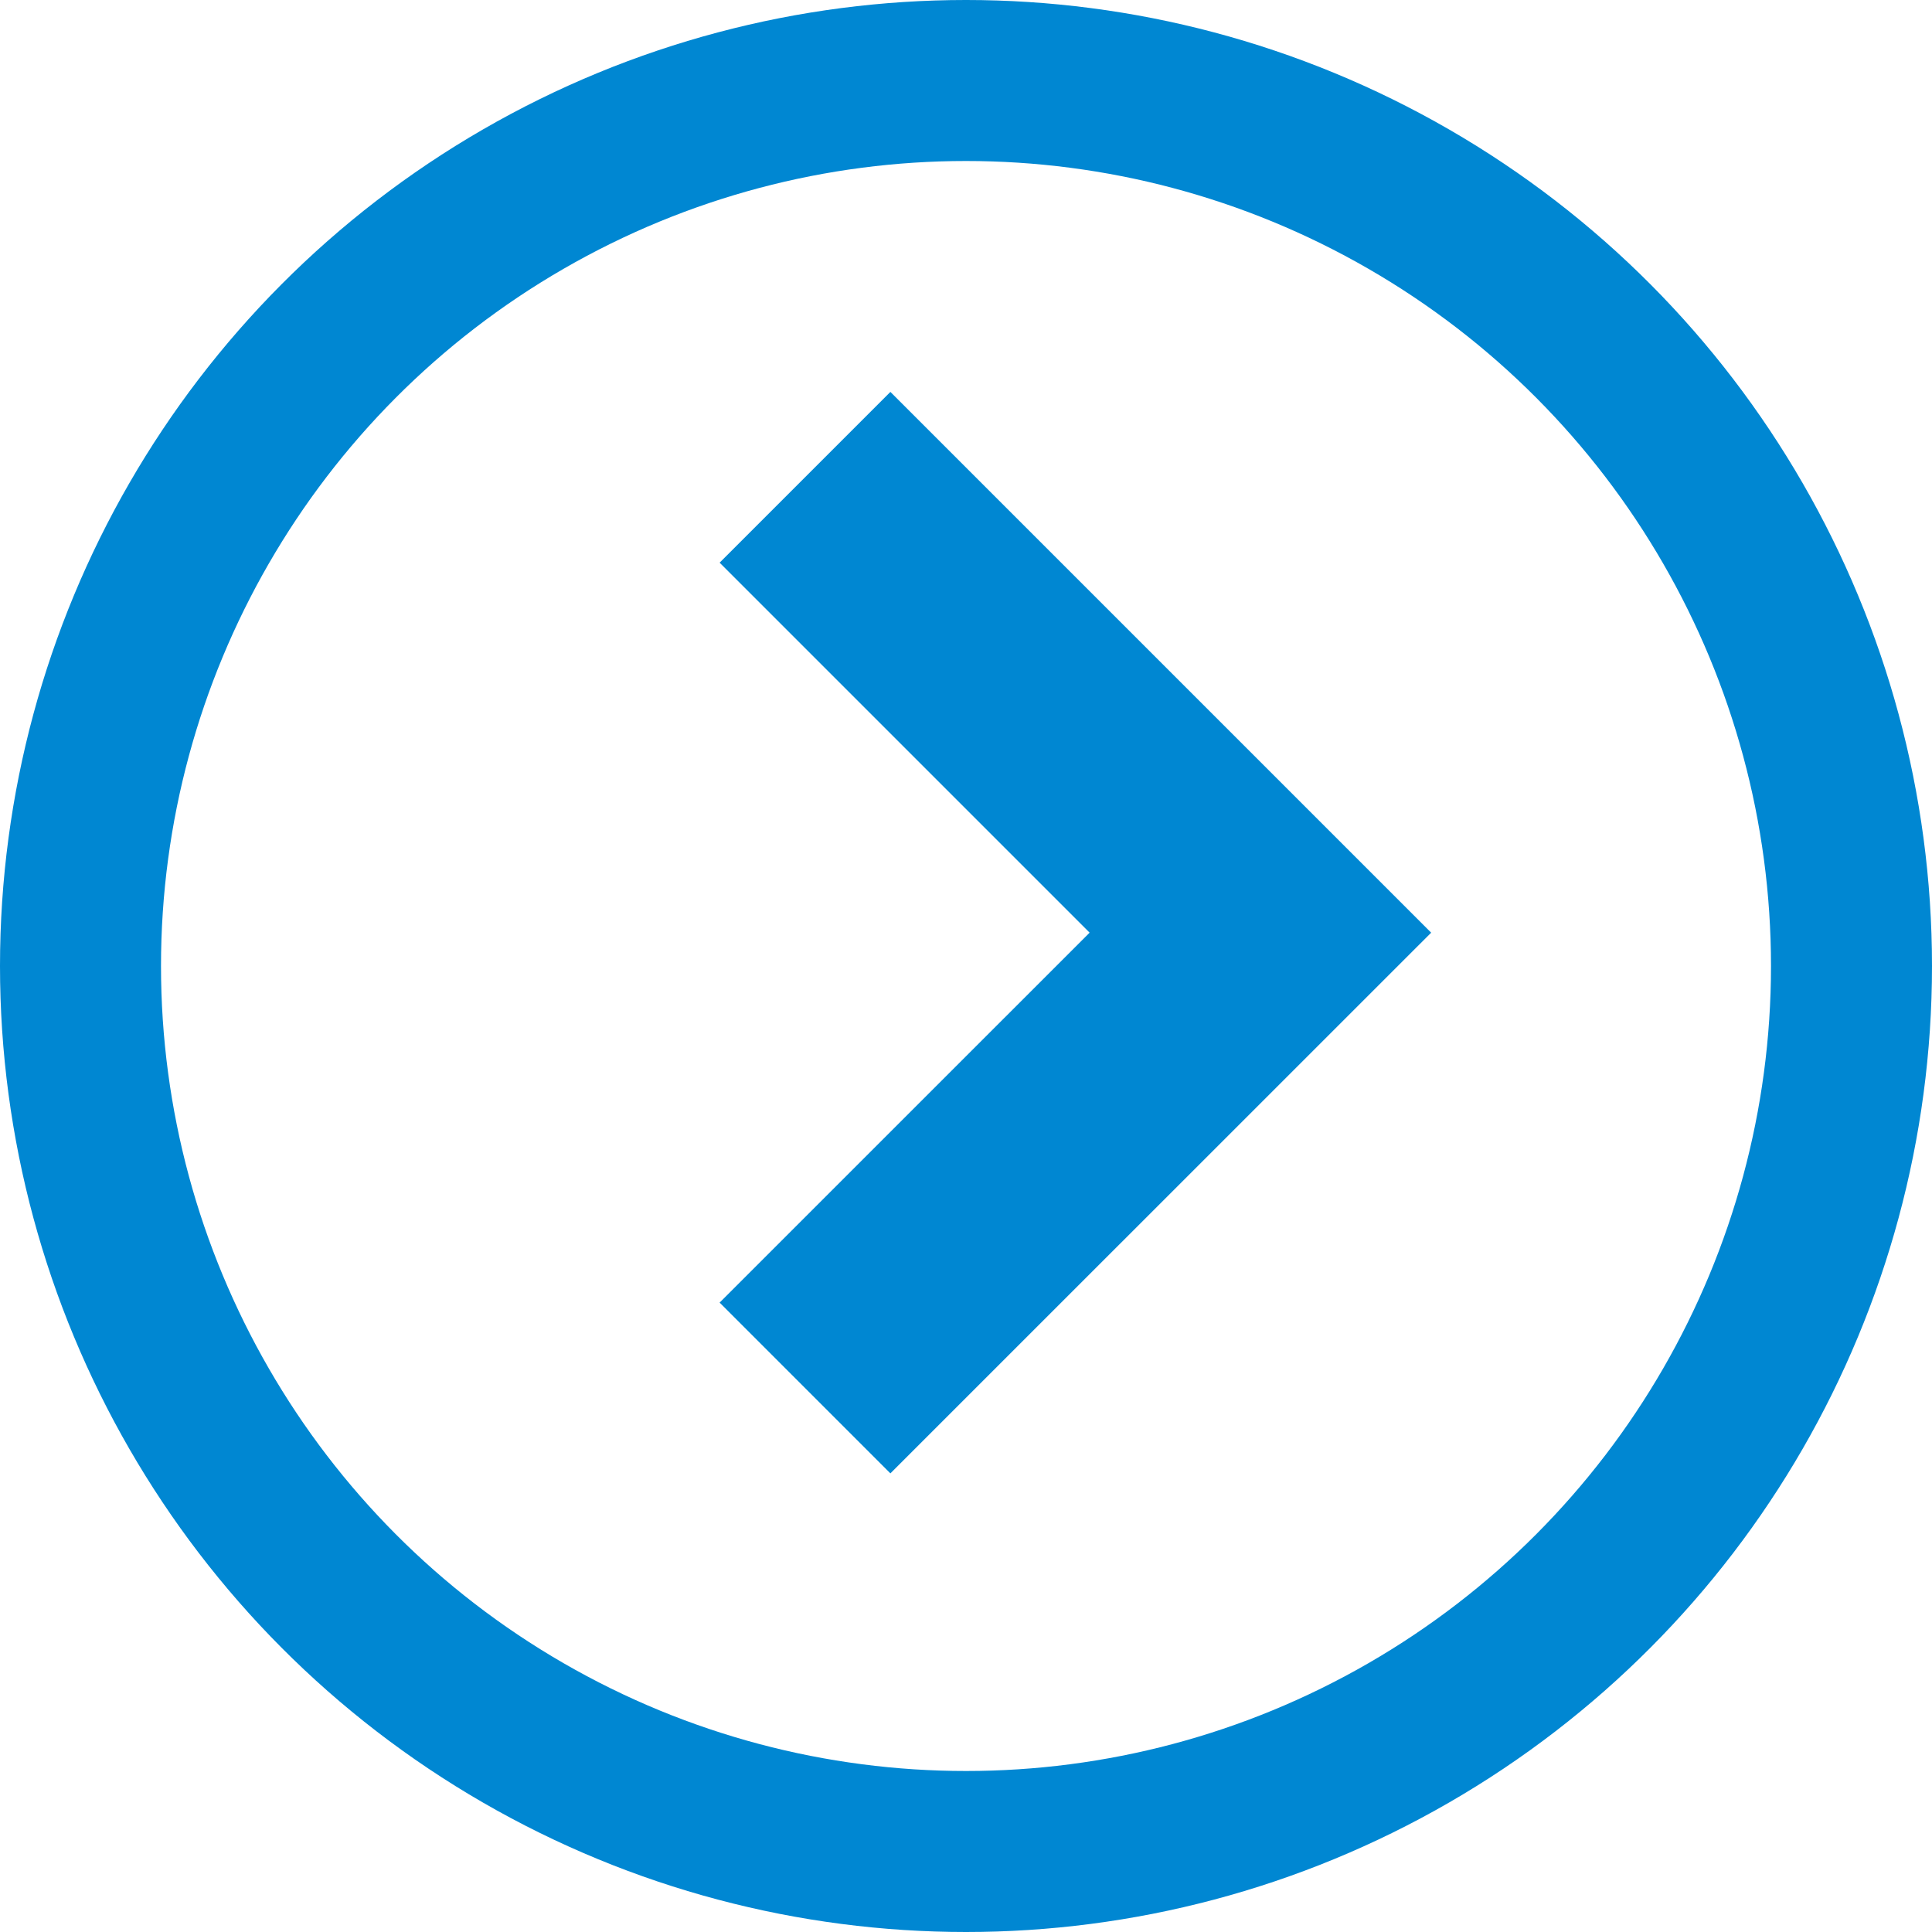
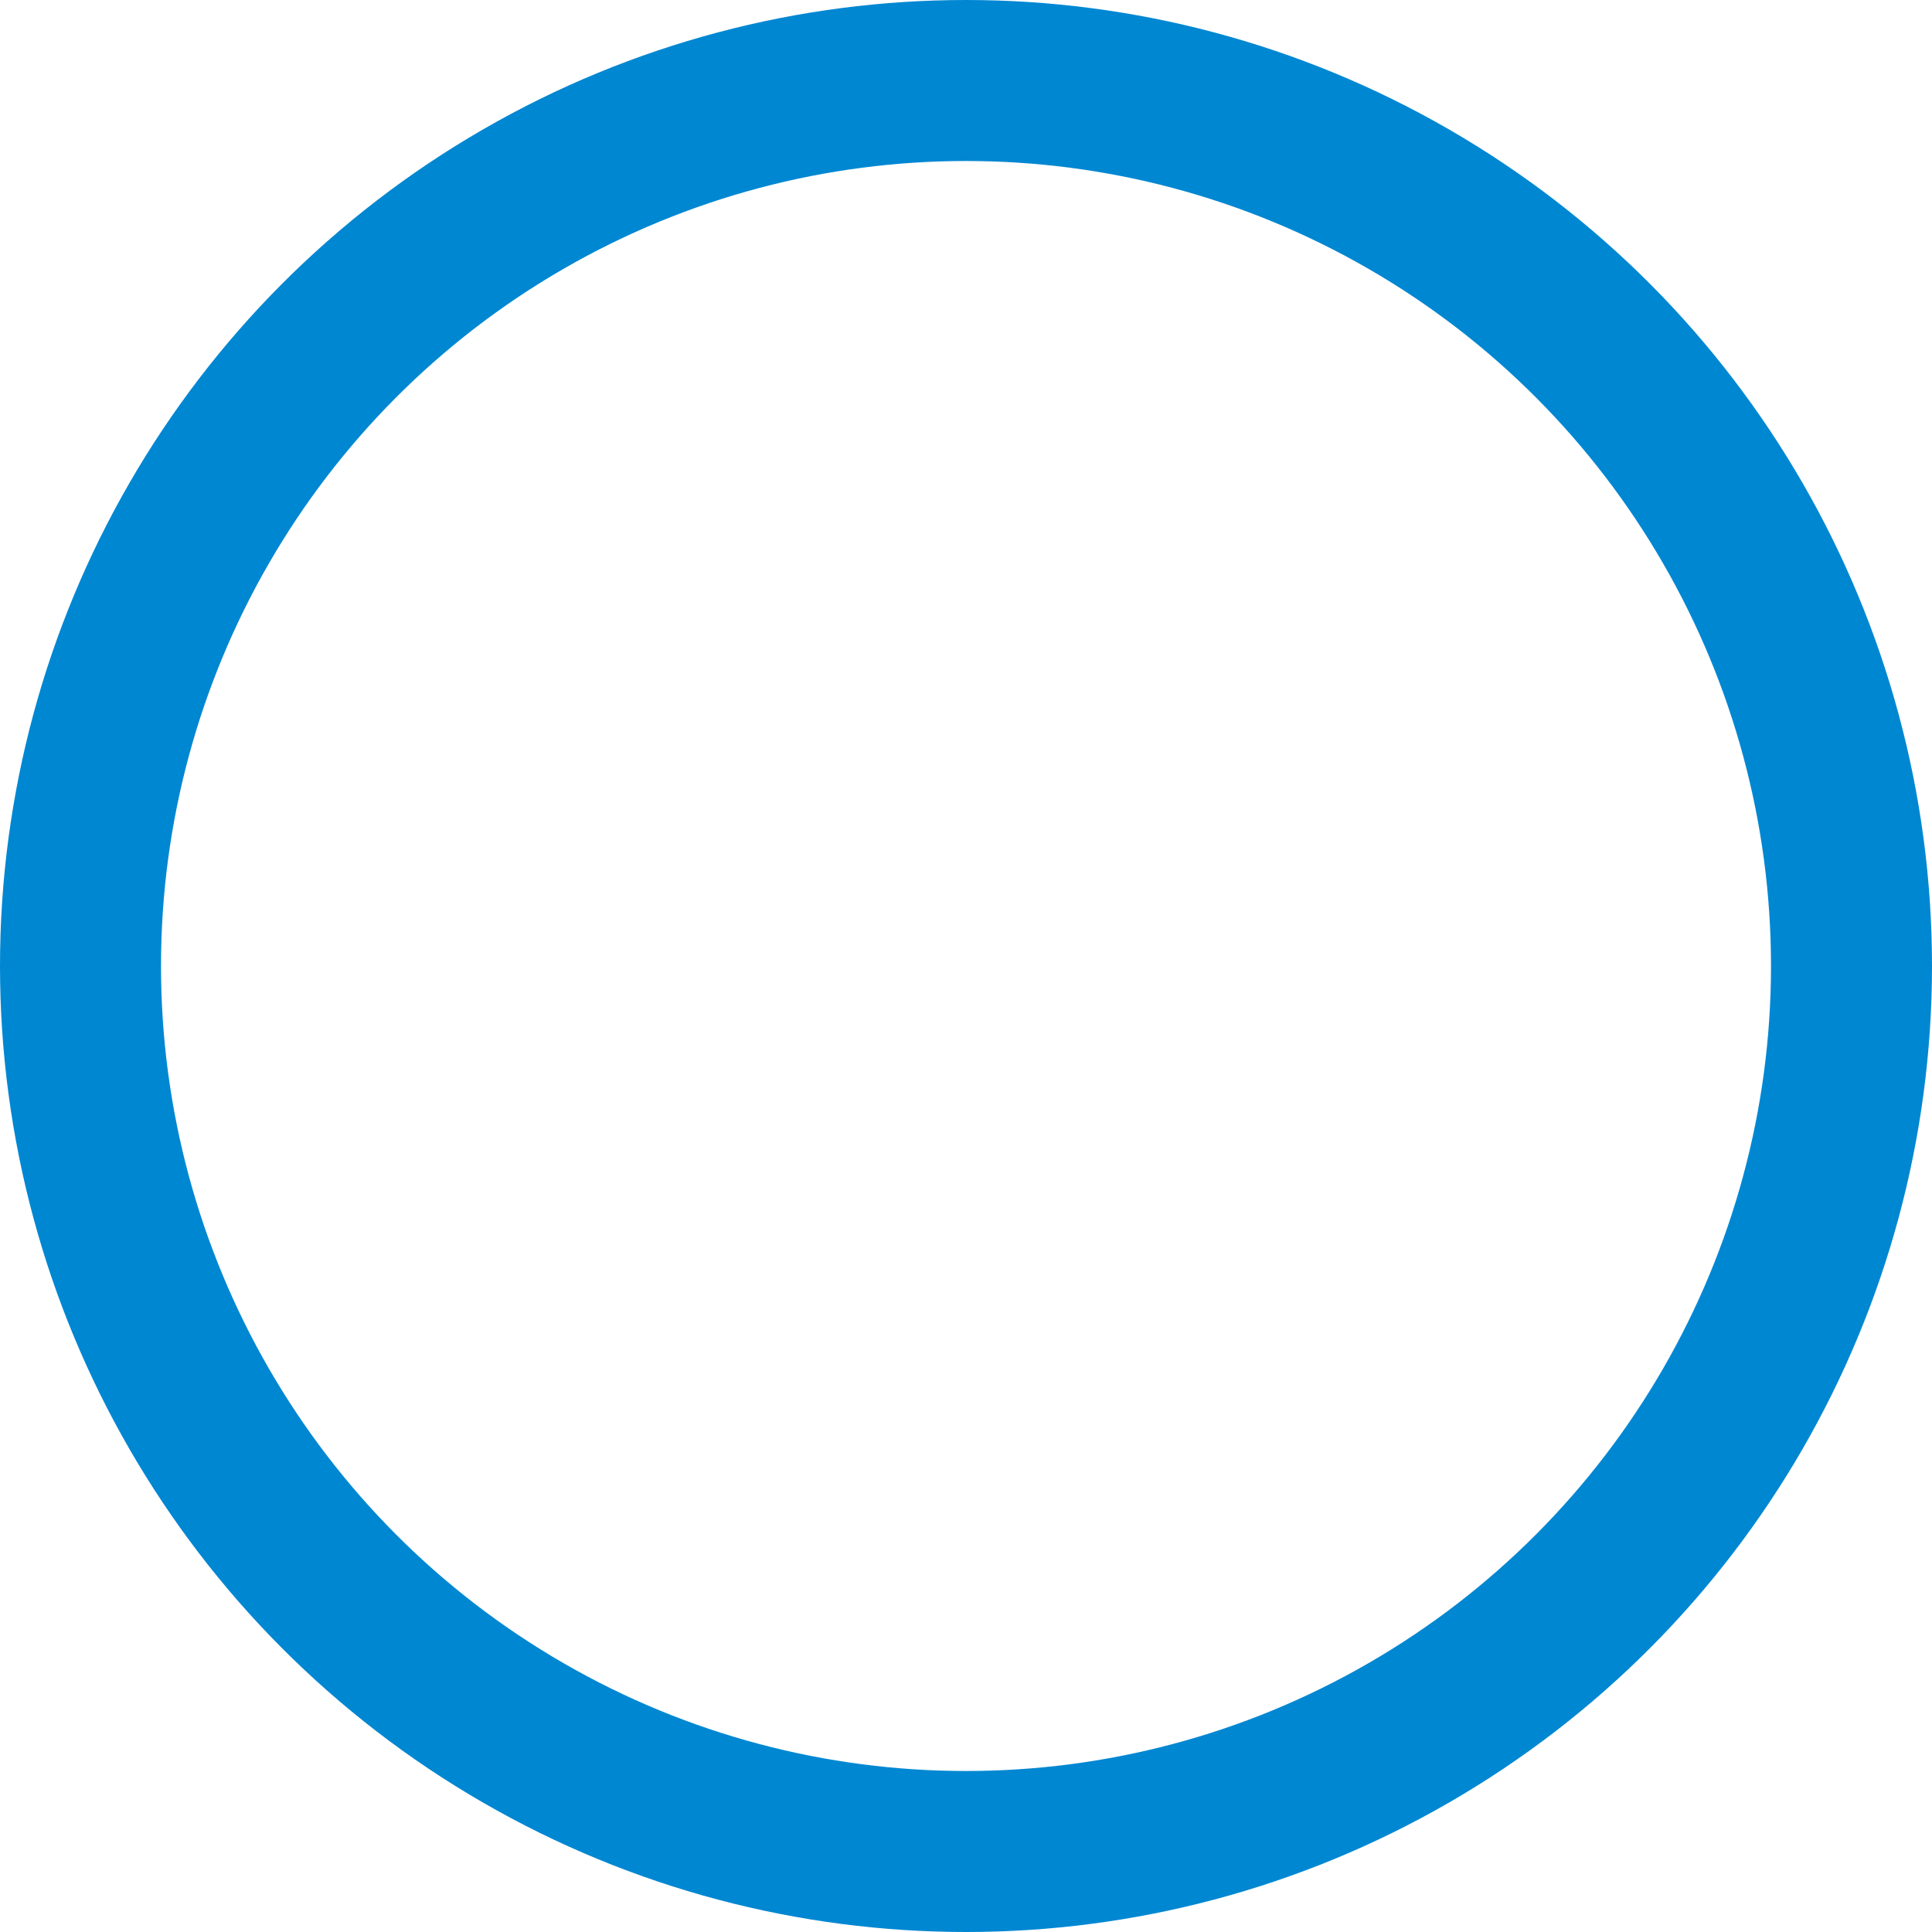
<svg xmlns="http://www.w3.org/2000/svg" width="24" height="24" viewBox="0 0 24 24" fill="none">
  <circle cx="12" cy="12" r="11" stroke="#0087D2" stroke-width="2" />
-   <path d="M10 5.929L15.657 11.586L10 17.242" stroke="#0087D2" stroke-width="3" />
</svg>